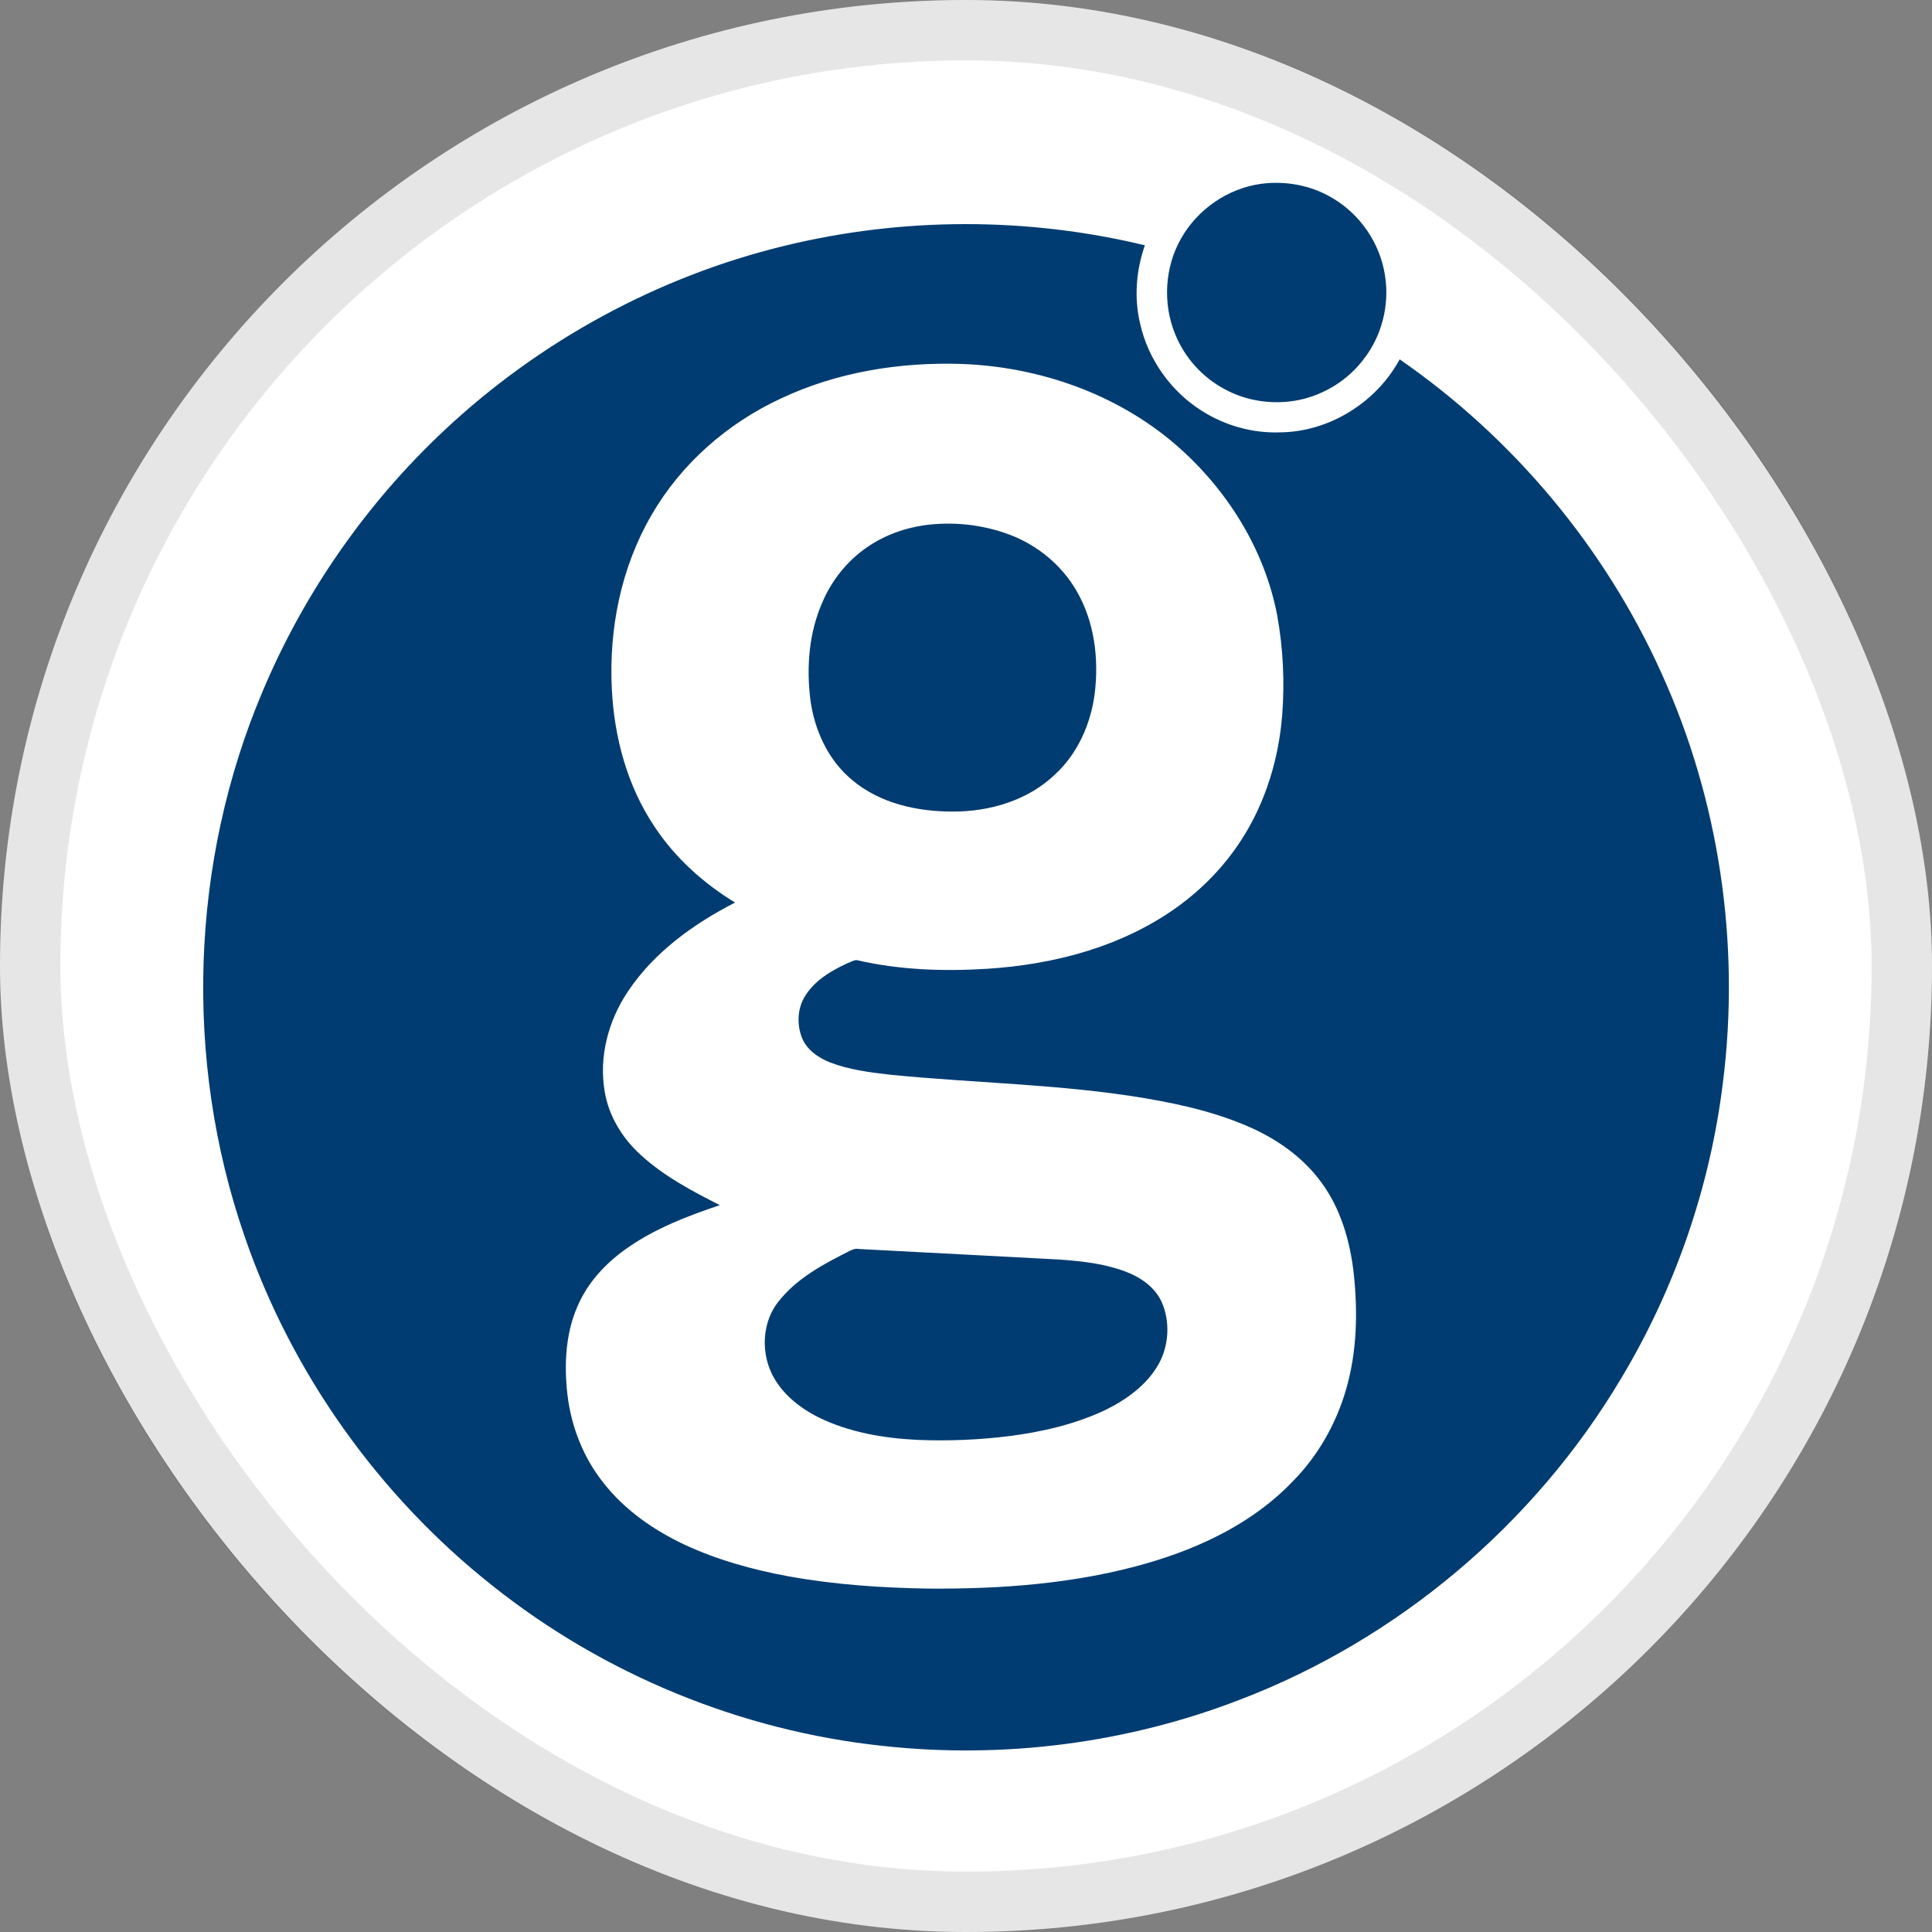
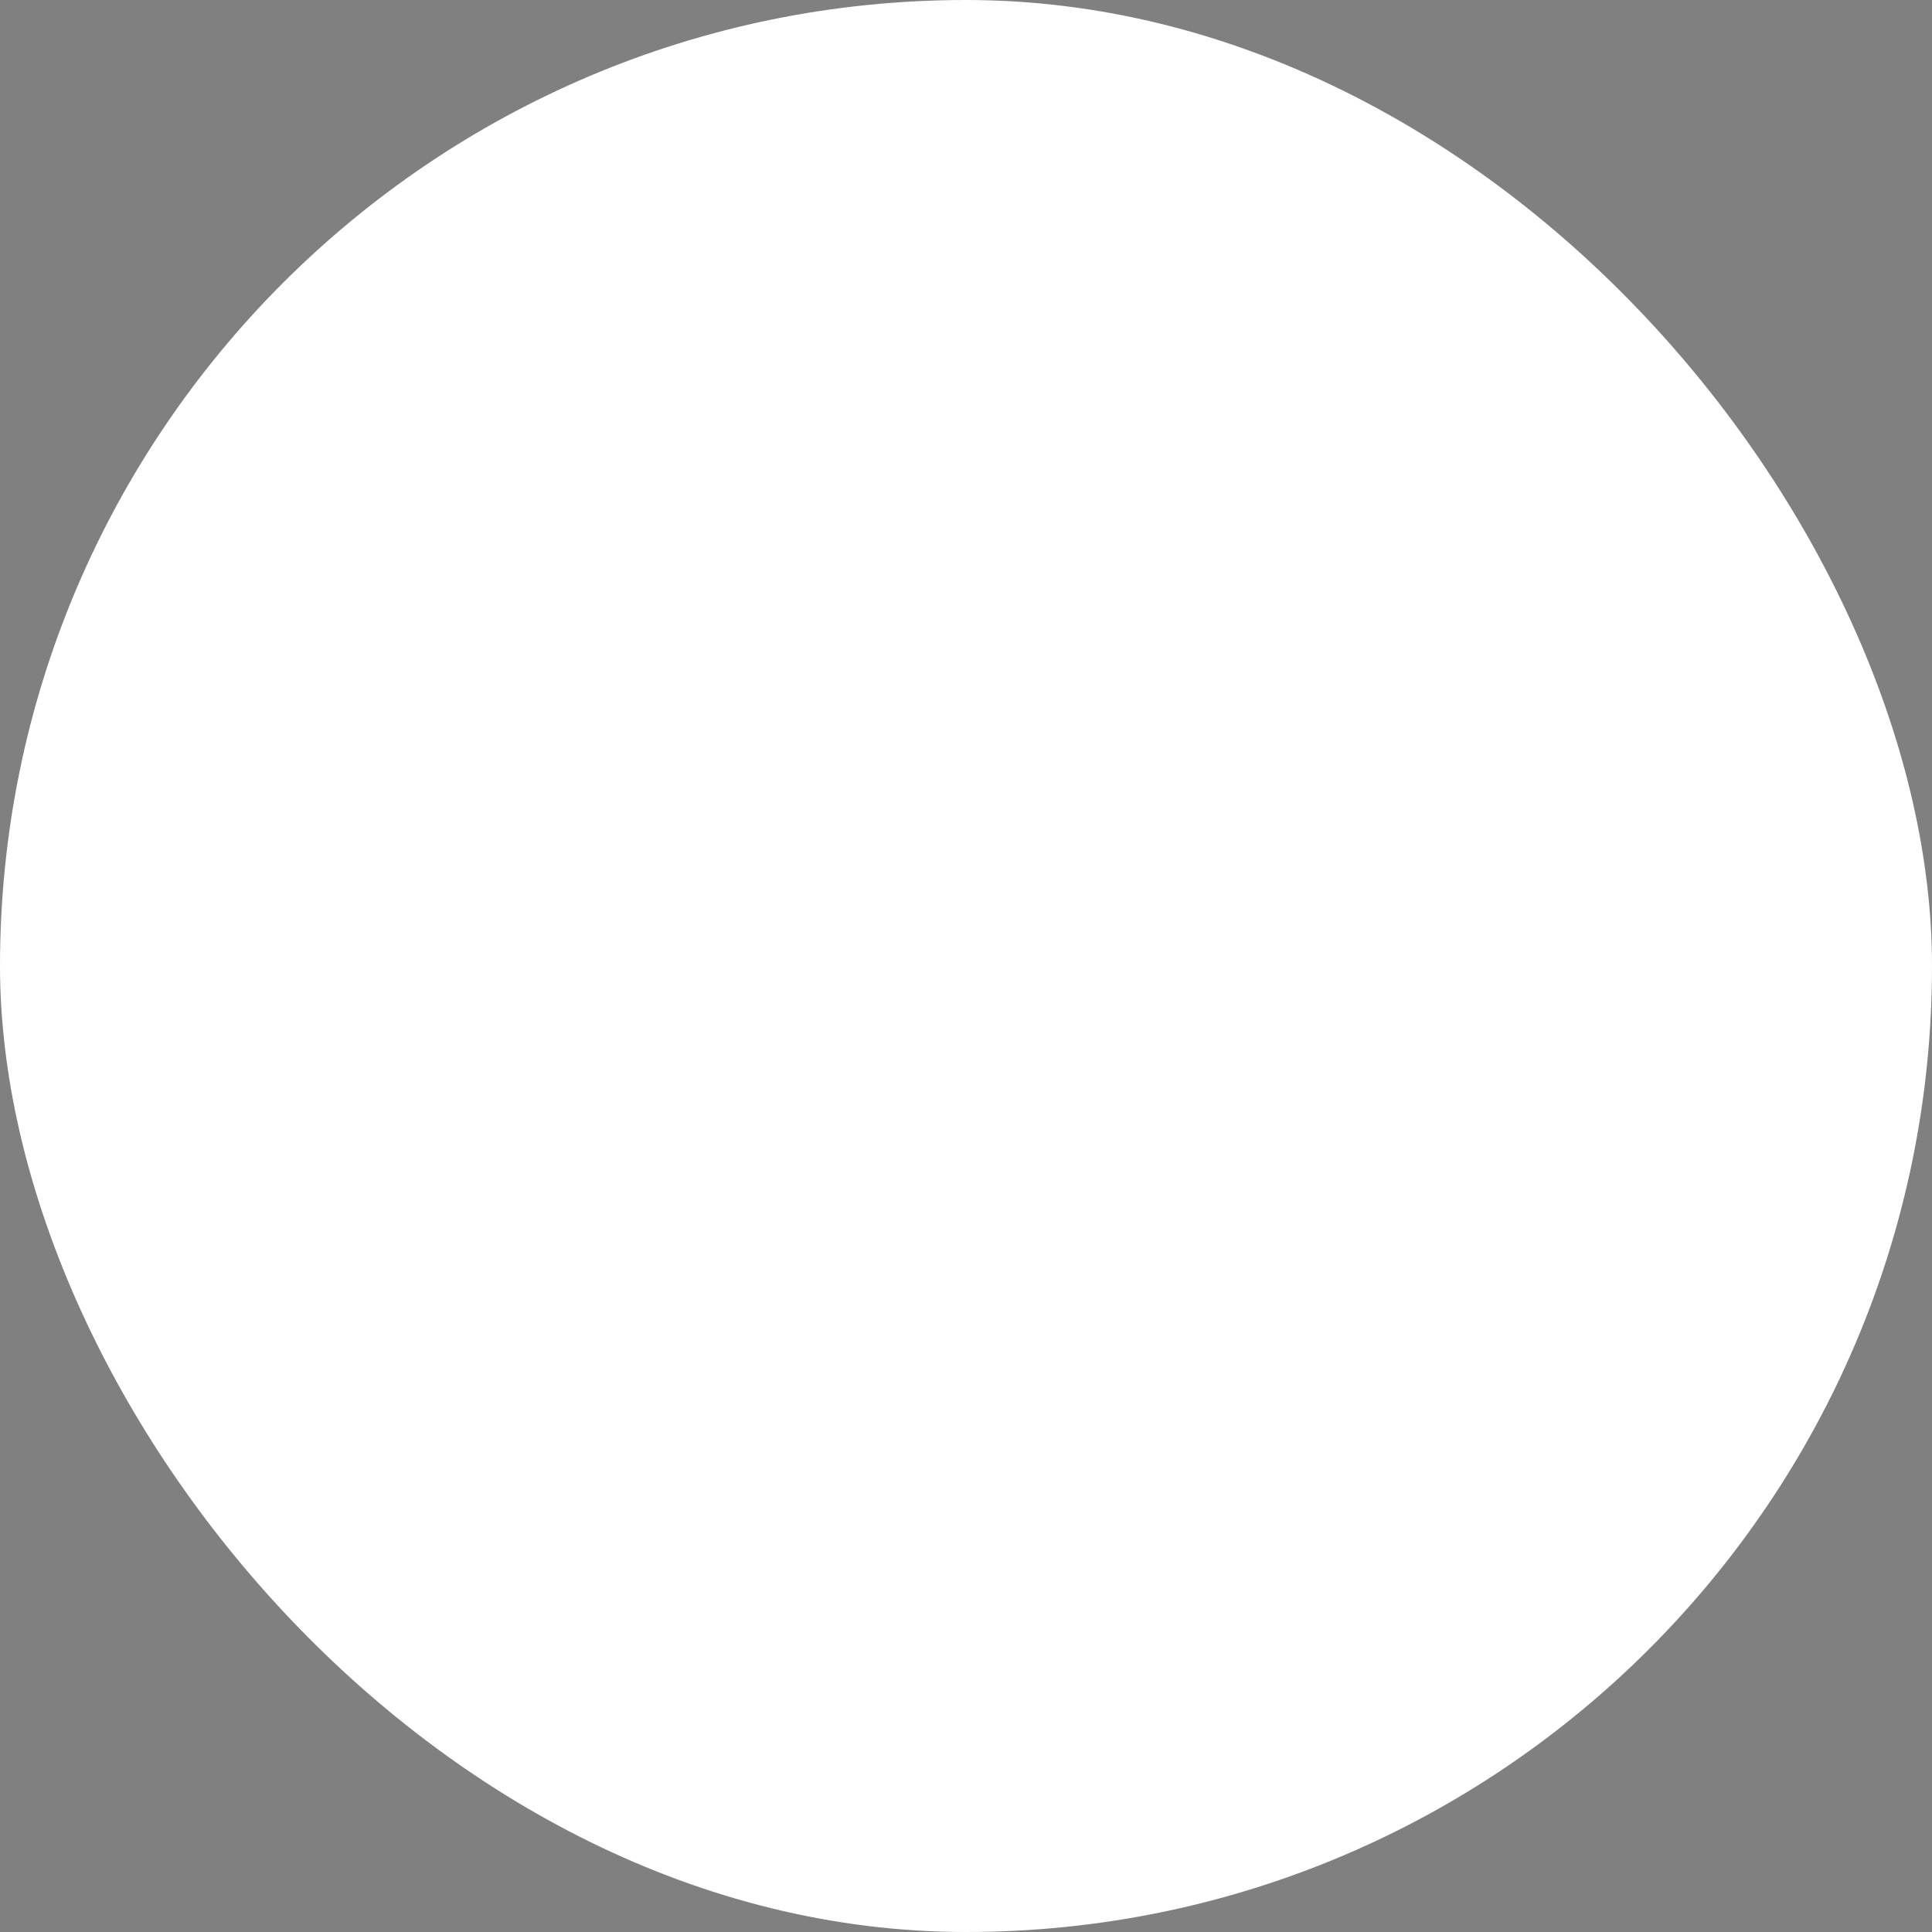
<svg xmlns="http://www.w3.org/2000/svg" width="32" height="32" viewBox="0 0 32 32" fill="none">
  <rect x="0" y="0" width="32" height="32" fill="#808080" stroke="none" />
  <rect width="32" height="32" rx="16" fill="white" />
-   <rect x="0.5" y="0.5" width="31" height="31" rx="15.5" stroke="black" stroke-opacity="0.1" />
  <g clip-path="url(#clip0_9555_14466)">
-     <path fill-rule="evenodd" clip-rule="evenodd" d="M20.885 3.045C21.286 2.991 21.708 3.067 22.057 3.273C22.528 3.544 22.862 4.033 22.941 4.57C23.017 5.056 22.886 5.57 22.582 5.955C22.324 6.295 21.939 6.535 21.52 6.624C21.104 6.709 20.657 6.651 20.281 6.444C19.917 6.25 19.619 5.922 19.464 5.533C19.255 5.026 19.291 4.418 19.567 3.942C19.841 3.462 20.339 3.121 20.885 3.045ZM12.991 4.072C14.944 3.595 17.011 3.592 18.963 4.063C18.818 4.476 18.781 4.932 18.884 5.36C19.015 5.949 19.391 6.478 19.898 6.8C20.287 7.049 20.749 7.179 21.207 7.161C22.021 7.152 22.798 6.663 23.183 5.952C25.06 7.249 26.578 9.063 27.516 11.143C28.479 13.257 28.828 15.639 28.536 17.938C28.324 19.663 27.744 21.343 26.851 22.831C25.418 25.24 23.162 27.147 20.545 28.149C18.672 28.875 16.622 29.137 14.625 28.918C12.275 28.669 10.004 27.736 8.155 26.263C6.272 24.772 4.824 22.737 4.047 20.465C3.042 17.552 3.151 14.275 4.354 11.441C5.04 9.813 6.072 8.334 7.359 7.128C8.935 5.649 10.893 4.582 12.991 4.072ZM12.937 6.599C12.05 7.009 11.282 7.681 10.793 8.528C10.286 9.397 10.083 10.417 10.134 11.416C10.174 12.218 10.392 13.026 10.845 13.698C11.185 14.211 11.652 14.63 12.175 14.949C11.485 15.304 10.833 15.772 10.398 16.425C10.077 16.905 9.916 17.503 10.016 18.081C10.083 18.488 10.31 18.855 10.611 19.128C10.996 19.481 11.461 19.727 11.923 19.961C11.397 20.137 10.869 20.34 10.411 20.656C10.074 20.887 9.779 21.188 9.603 21.555C9.366 22.035 9.339 22.588 9.4 23.11C9.463 23.639 9.667 24.152 10.001 24.568C10.35 25.012 10.823 25.34 11.328 25.58C11.88 25.838 12.475 26.002 13.073 26.111C13.832 26.248 14.607 26.3 15.378 26.312C16.598 26.321 17.831 26.23 19.006 25.89C19.898 25.631 20.77 25.212 21.416 24.532C21.832 24.11 22.133 23.578 22.297 23.007C22.476 22.387 22.491 21.732 22.422 21.091C22.361 20.556 22.206 20.015 21.881 19.578C21.605 19.201 21.219 18.916 20.8 18.715C20.226 18.445 19.604 18.299 18.982 18.193C17.582 17.956 16.155 17.941 14.746 17.801C14.409 17.762 14.066 17.719 13.75 17.598C13.553 17.519 13.359 17.388 13.28 17.181C13.198 16.966 13.207 16.705 13.331 16.504C13.489 16.243 13.759 16.082 14.03 15.957C14.084 15.939 14.136 15.9 14.194 15.903C14.901 16.067 15.633 16.091 16.352 16.046C17.454 15.976 18.572 15.684 19.483 15.034C19.917 14.724 20.293 14.335 20.579 13.883C20.967 13.272 21.18 12.562 21.237 11.845C21.28 11.295 21.253 10.739 21.155 10.195C20.946 9.096 20.32 8.1 19.48 7.371C18.499 6.523 17.212 6.074 15.924 6.028C14.904 5.995 13.863 6.162 12.937 6.599ZM15.302 8.701C15.775 8.634 16.27 8.686 16.723 8.856C17.181 9.029 17.582 9.357 17.828 9.782C18.128 10.293 18.204 10.912 18.131 11.495C18.065 11.991 17.852 12.477 17.482 12.82C17.032 13.257 16.392 13.445 15.775 13.442C15.186 13.442 14.573 13.306 14.115 12.92C13.717 12.592 13.489 12.094 13.422 11.587C13.356 11.049 13.398 10.487 13.617 9.986C13.796 9.555 14.121 9.184 14.531 8.959C14.767 8.826 15.032 8.741 15.302 8.701ZM14.084 20.714C14.127 20.693 14.172 20.677 14.221 20.687C15.335 20.747 16.449 20.802 17.564 20.863C17.928 20.89 18.295 20.93 18.639 21.06C18.89 21.154 19.136 21.321 19.246 21.577C19.382 21.895 19.361 22.278 19.197 22.582C19.003 22.937 18.657 23.183 18.302 23.357C17.807 23.59 17.266 23.715 16.726 23.785C16.219 23.849 15.706 23.87 15.193 23.849C14.631 23.821 14.063 23.724 13.556 23.475C13.231 23.311 12.928 23.068 12.773 22.731C12.603 22.357 12.633 21.889 12.891 21.561C13.198 21.169 13.647 20.933 14.084 20.714Z" fill="#003C71" />
-   </g>
+     </g>
  <defs>
    <clipPath id="clip0_9555_14466">
-       <rect width="25.291" height="26" fill="white" transform="translate(3.355 3)" />
-     </clipPath>
+       </clipPath>
  </defs>
</svg>